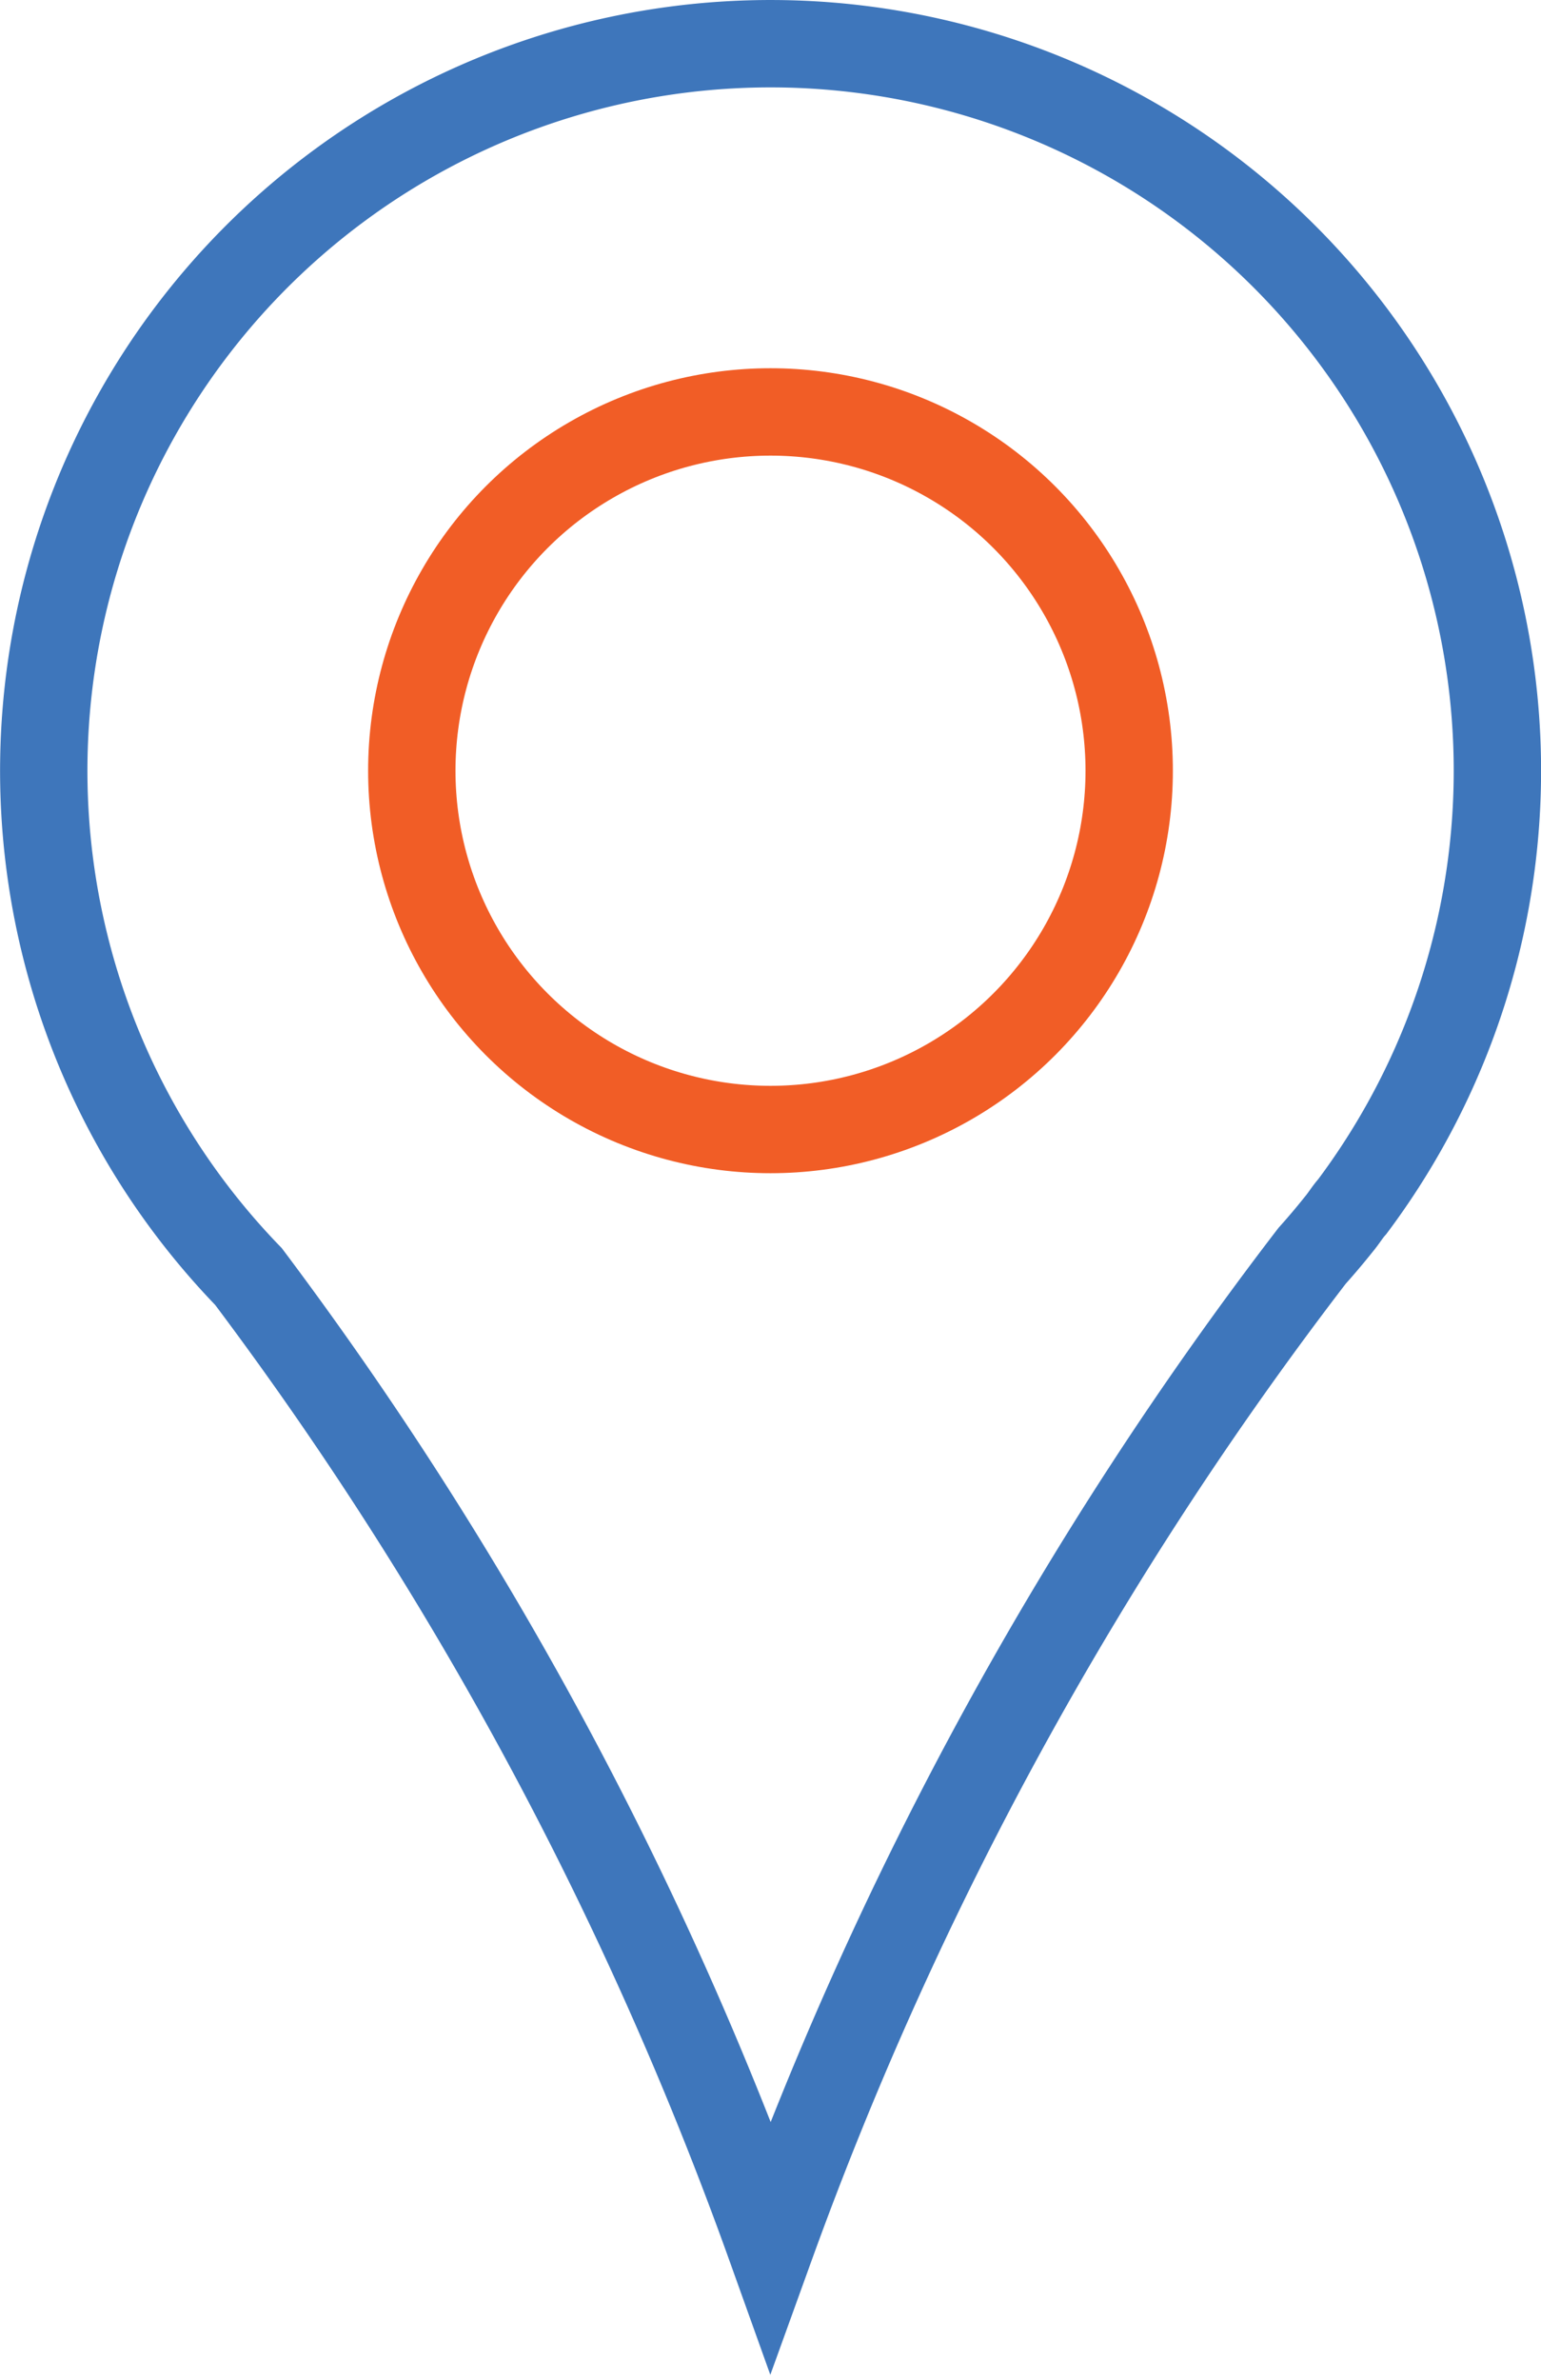
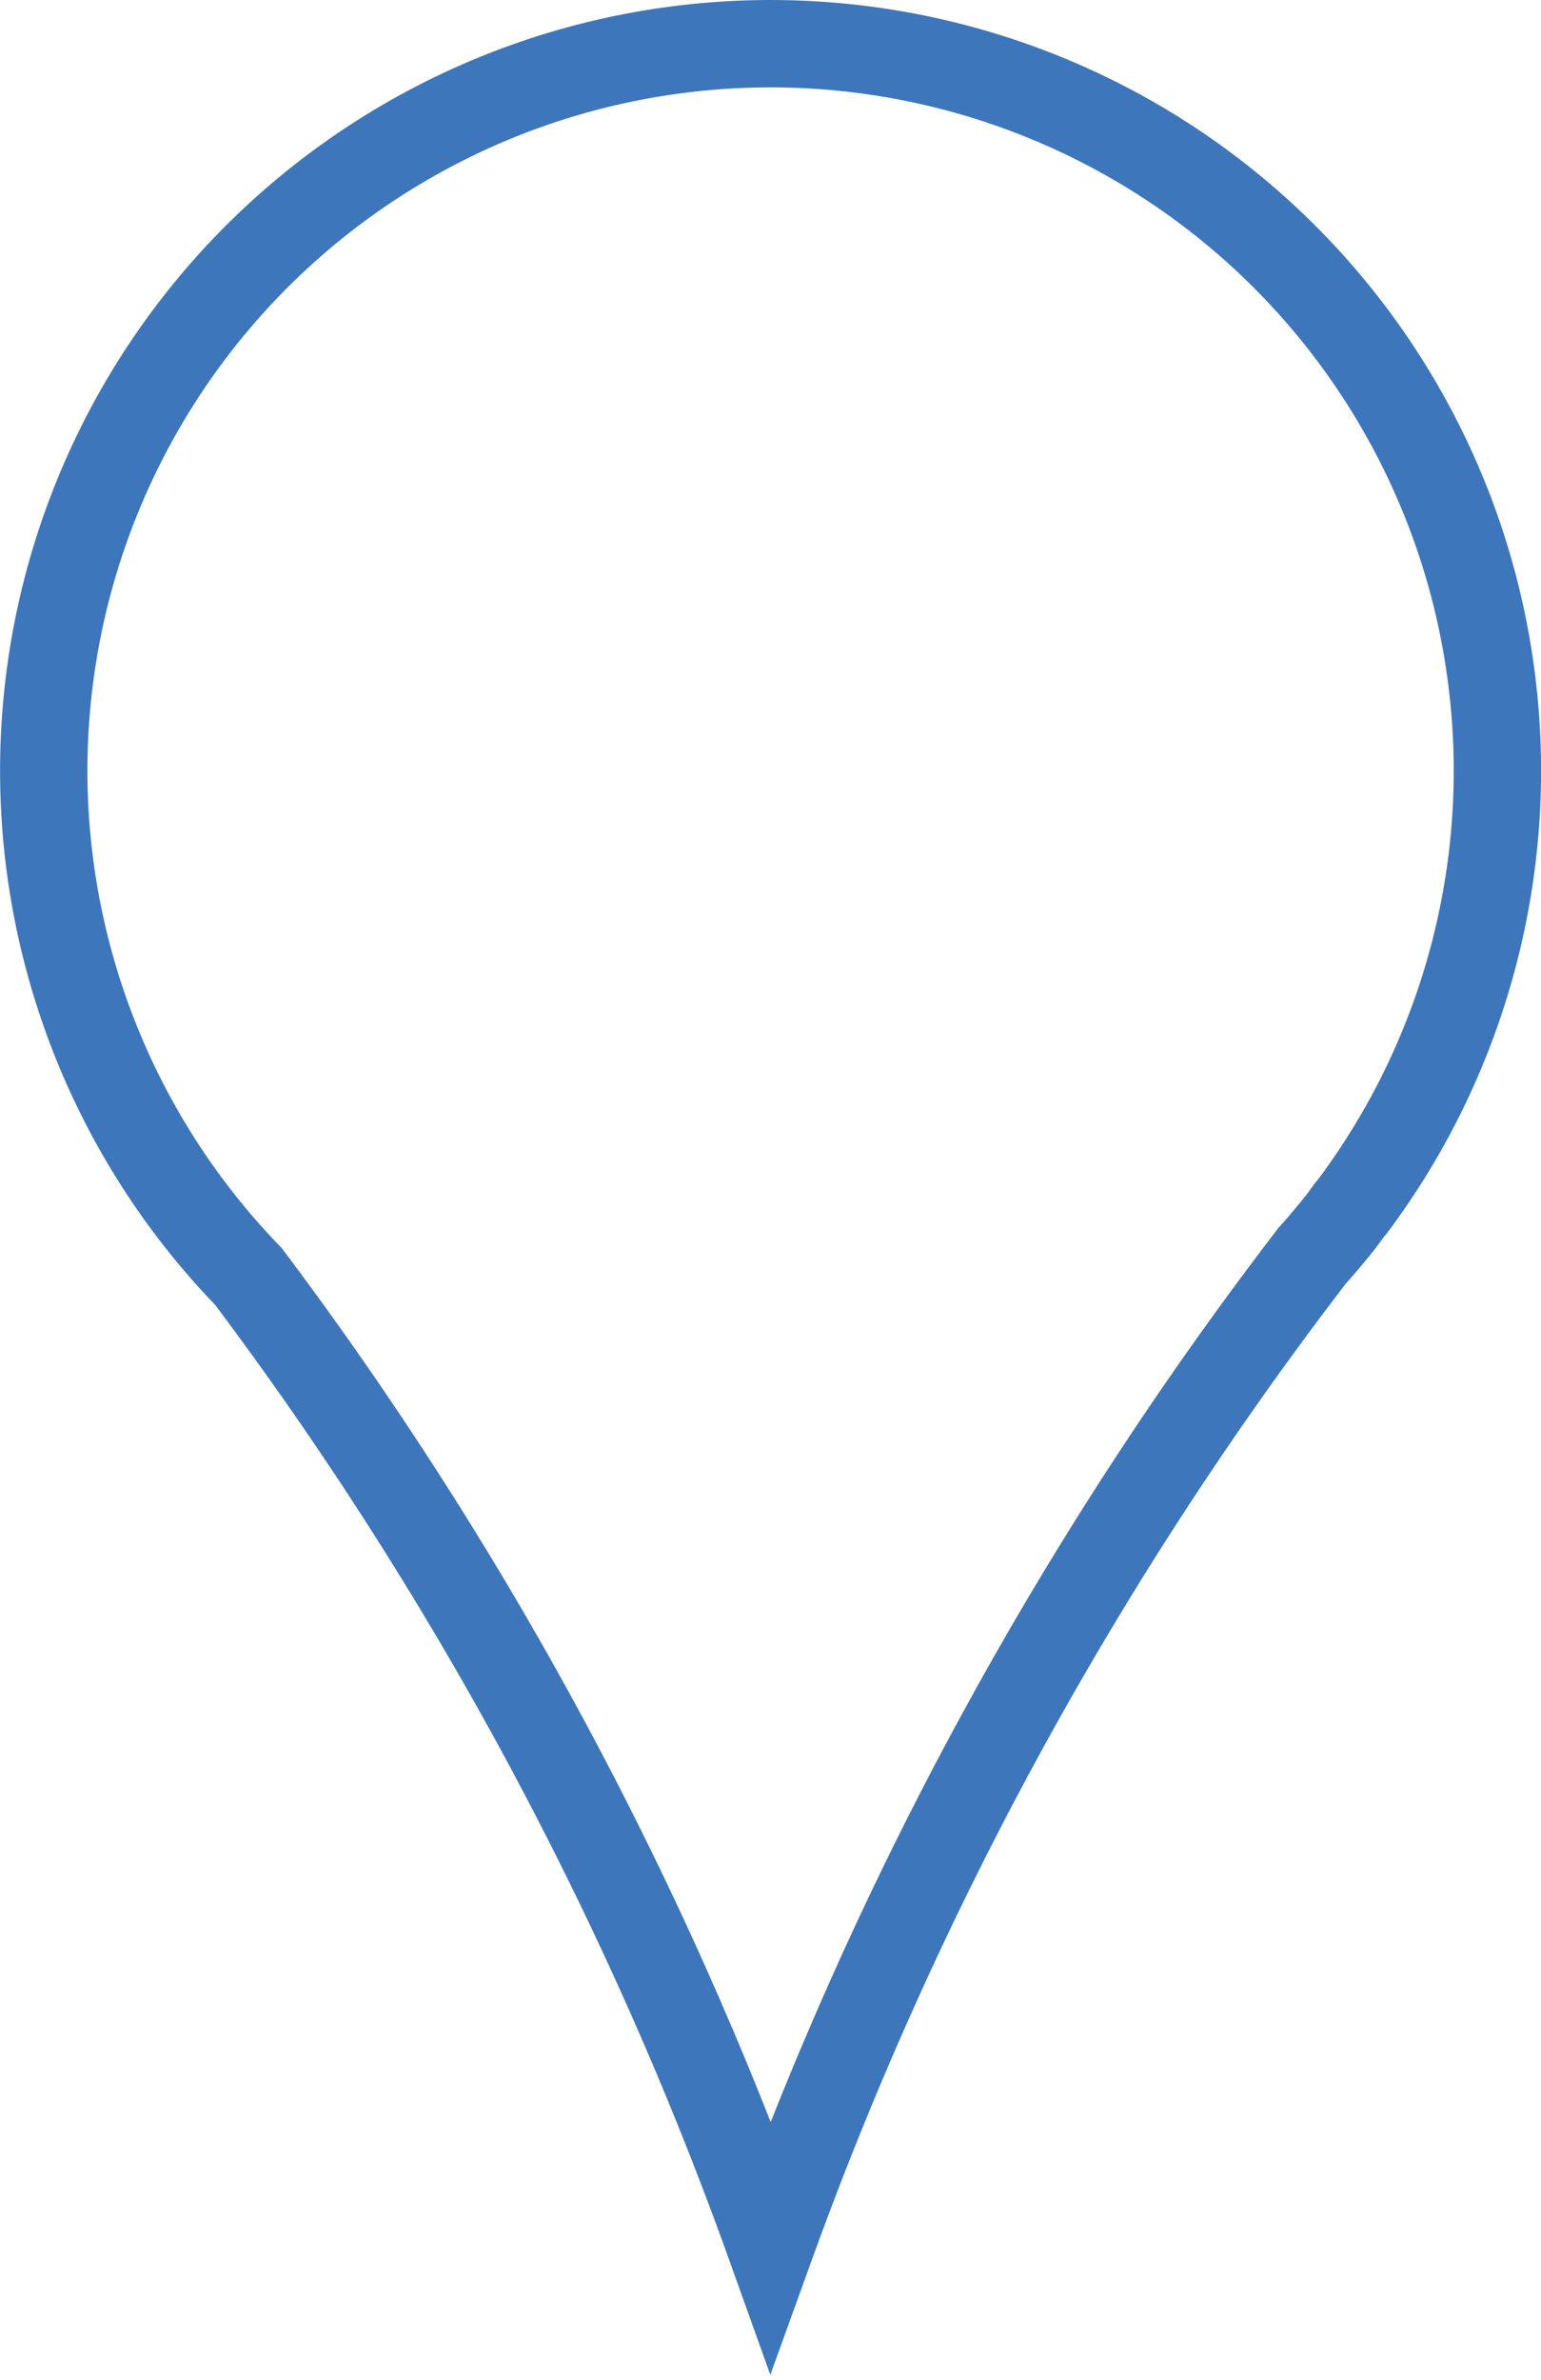
<svg xmlns="http://www.w3.org/2000/svg" width="17.64" height="27.235" viewBox="0 0 17.64 27.235">
  <g id="Location" transform="translate(0.5 0.5)">
    <path id="Контур_2103" data-name="Контур 2103" d="M15.48,13.808h0a8.32,8.32,0,1,0-12.636.8A42.093,42.093,0,0,1,8.82,25.7a42.1,42.1,0,0,1,6.2-11.329q.158-.176.306-.362C15.384,13.94,15.421,13.874,15.48,13.808Z" transform="translate(-0.5 -0.5)" fill="none" stroke="#3e76bb" stroke-linecap="square" stroke-width="1" />
-     <circle id="Эллипс_60" data-name="Эллипс 60" cx="4.106" cy="4.106" r="4.106" transform="translate(4.214 4.214)" fill="none" stroke="#f15d26" stroke-linecap="square" stroke-width="1" />
  </g>
</svg>